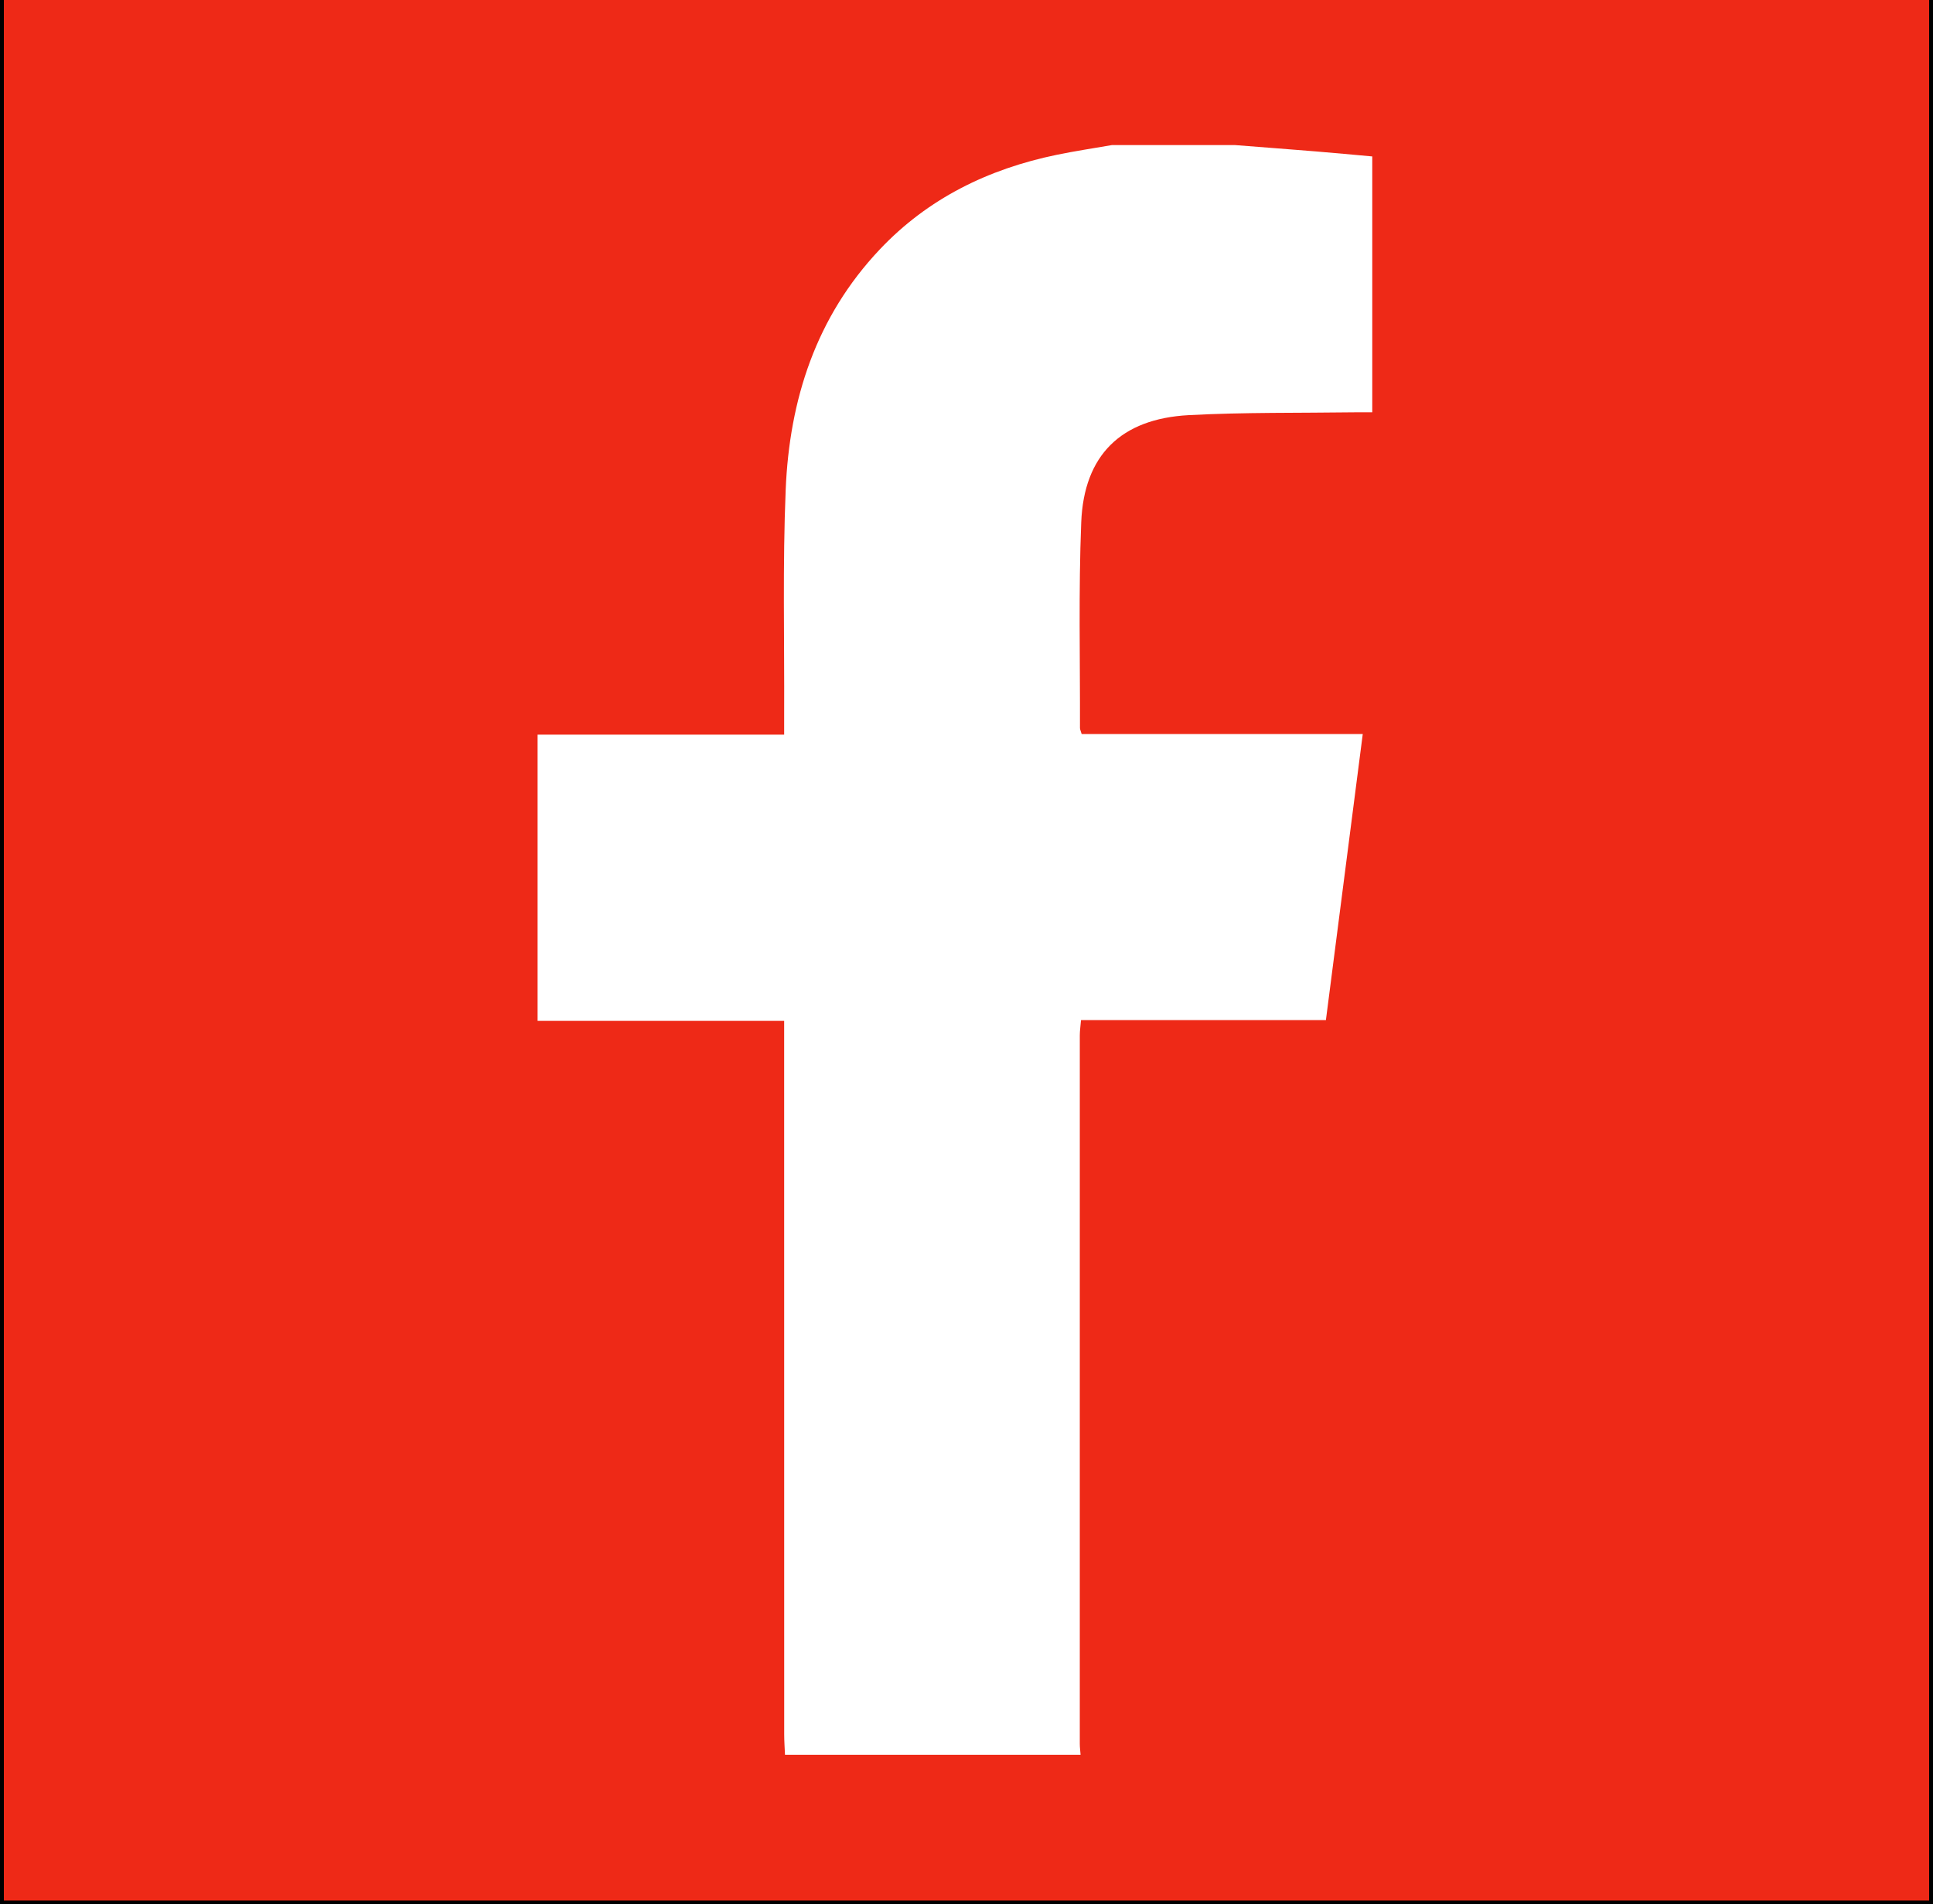
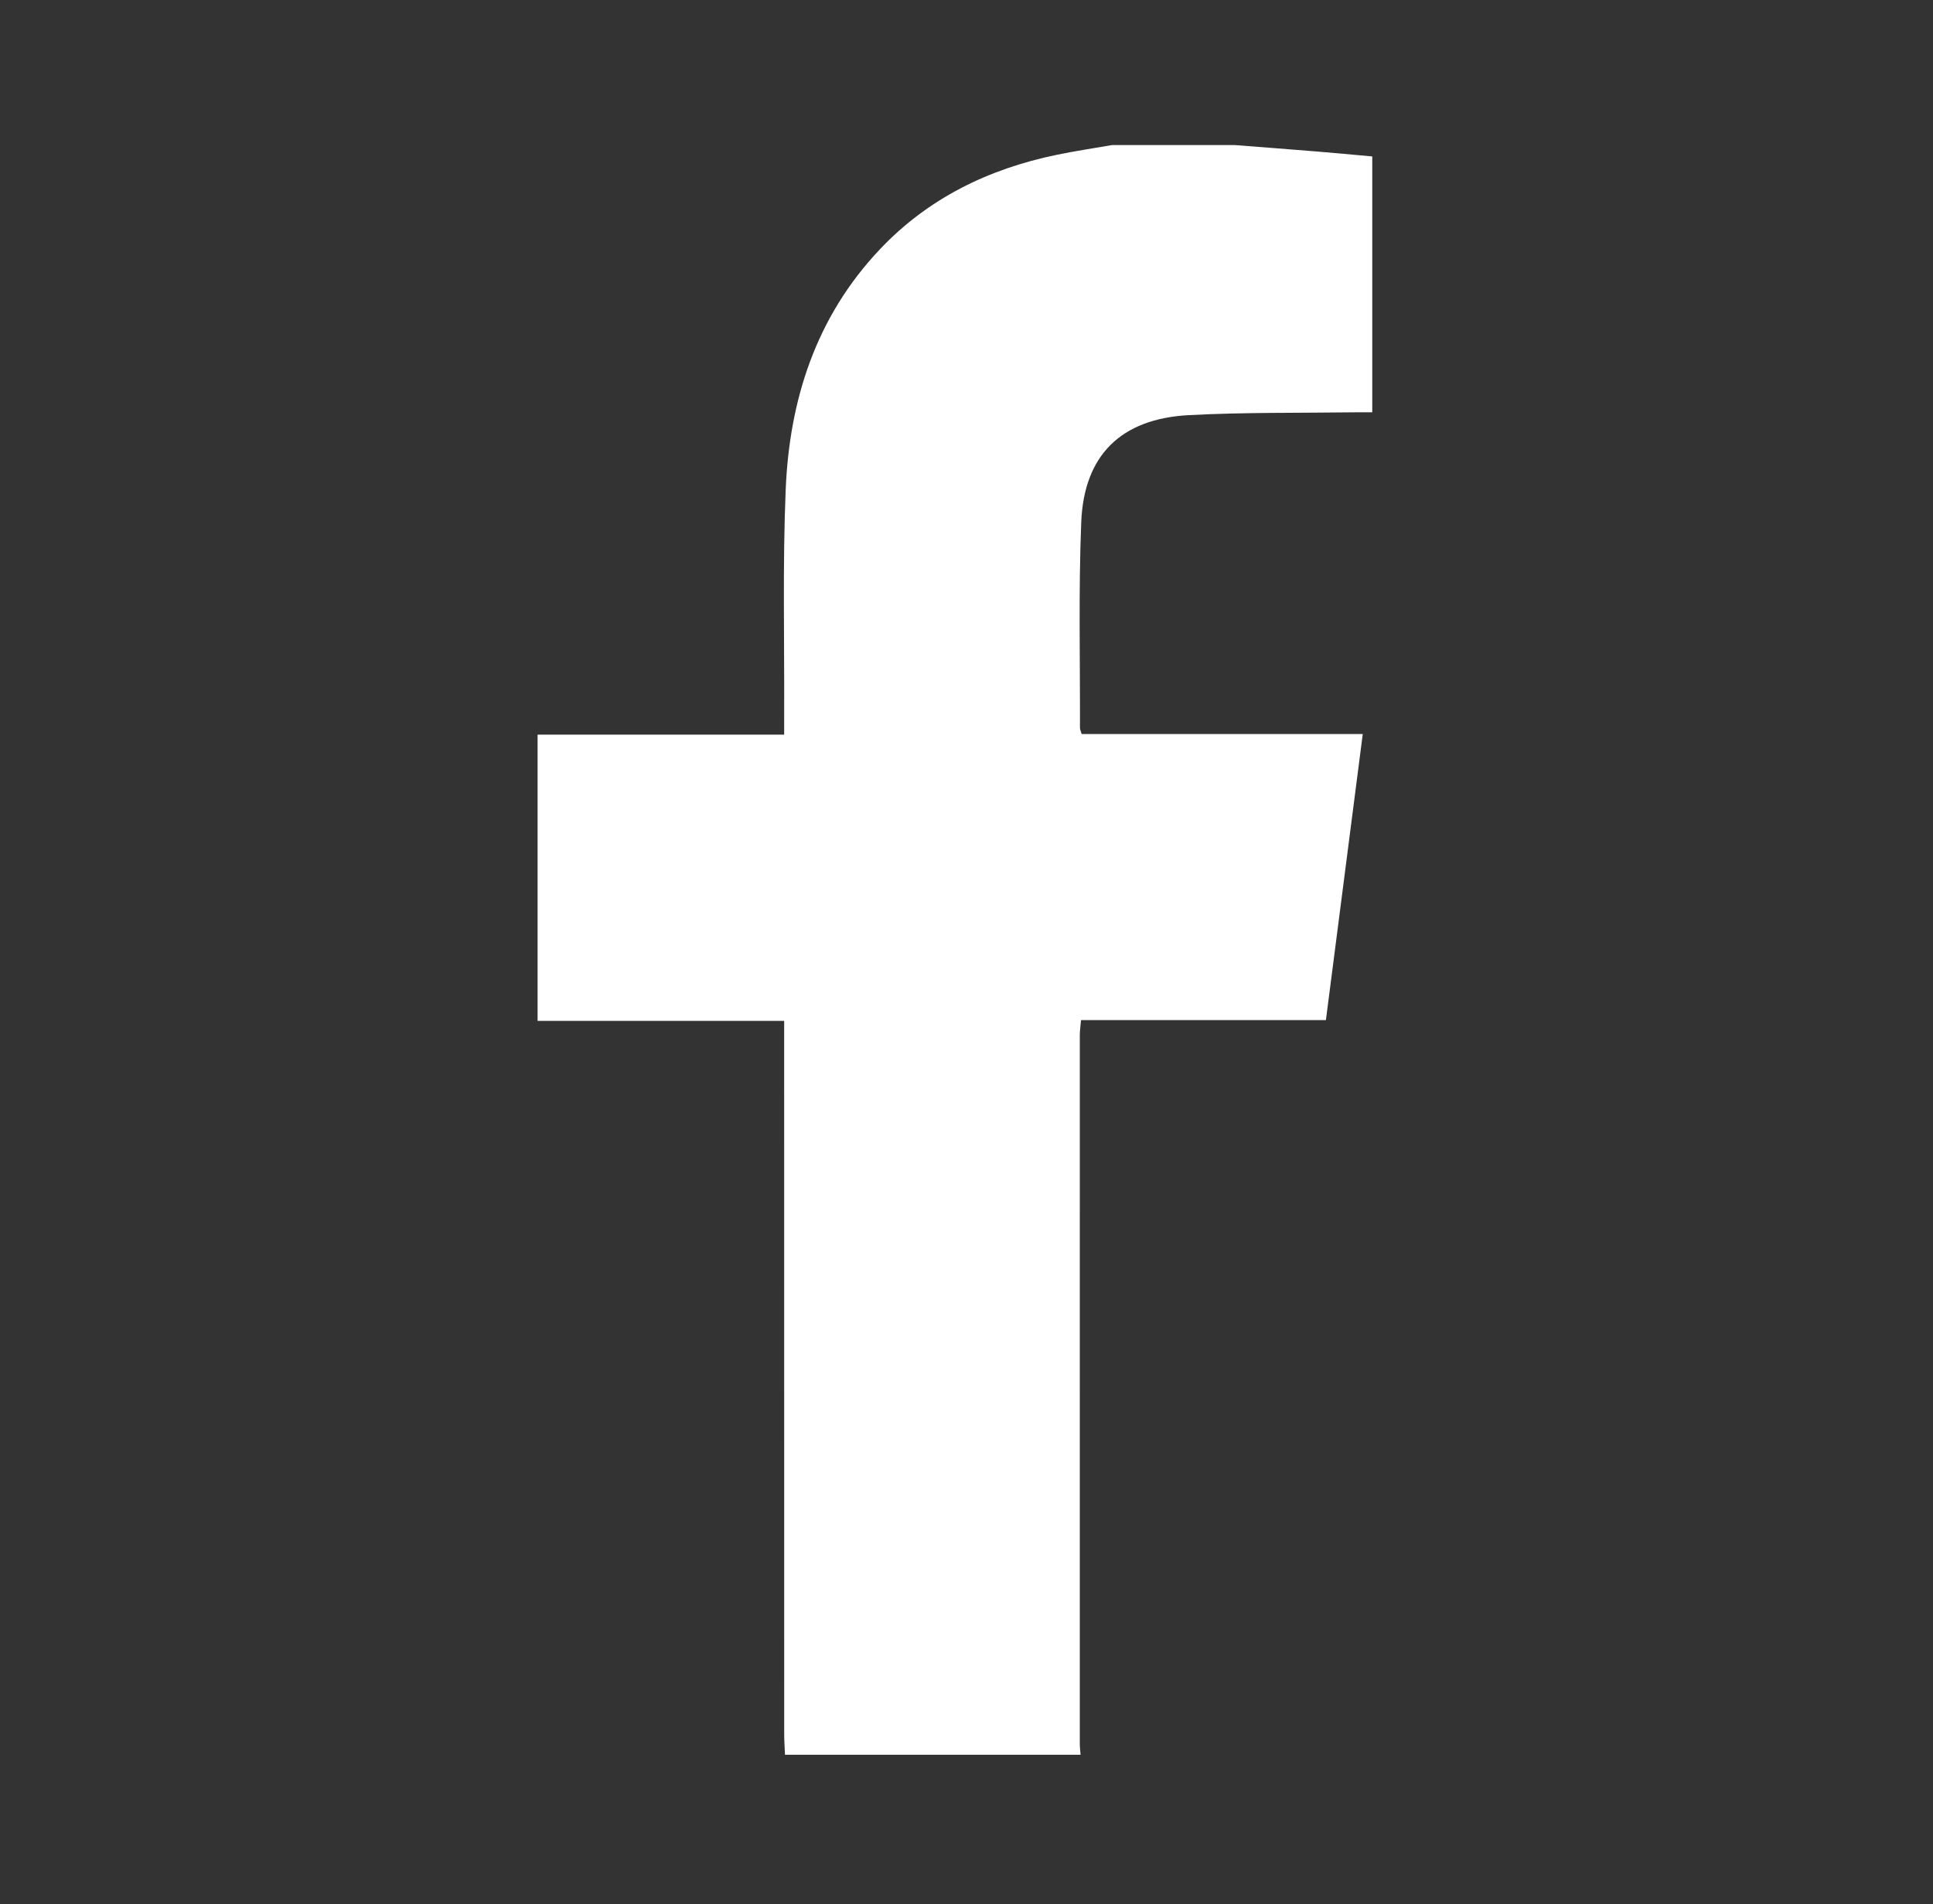
<svg xmlns="http://www.w3.org/2000/svg" version="1.1" id="Layer_1" x="0px" y="0px" width="501px" height="493.682px" viewBox="0 0 501 493.682" enable-background="new 0 0 501 493.682" xml:space="preserve">
  <rect x="0" y="0" width="501" height="493.682" fill="#333333" stroke="none" />
-   <rect x="0.5" y="-6.818" fill="#EE2917" stroke="#000000" stroke-miterlimit="10" width="500" height="500" />
  <g>
    <path fill-rule="evenodd" clip-rule="evenodd" fill="#FFFFFF" d="M320.005,37.604c7.006,0.548,14.014,1.075,21.02,1.648   c4.84,0.397,9.676,0.856,14.641,1.3c0,22.18,0,43.989,0,66.329c-1.549,0-2.986-0.019-4.428,0.003   c-14.383,0.203-28.787-0.033-43.143,0.735c-17.541,0.939-27.158,10.366-27.857,27.757c-0.712,17.759-0.279,35.563-0.328,53.346   c-0.003,0.376,0.204,0.753,0.437,1.558c24.047,0,48.143,0,72.858,0c-3.211,24.933-6.354,49.34-9.553,74.17   c-21.221,0-42.199,0-63.473,0c-0.131,1.596-0.312,2.758-0.312,3.925c-0.013,61.229-0.013,122.461-0.003,183.691   c0,0.942,0.135,1.888,0.204,2.83c-25.539,0-51.075,0-76.612,0c-0.071-1.76-0.204-3.517-0.204-5.276   c-0.012-59.747-0.011-119.494-0.011-179.239c0-1.74,0-3.481,0-5.733c-21.463,0-42.566,0-63.906,0c0-24.909,0-49.299,0-74.2   c21.102,0,42.211,0,63.906,0c0-2.084-0.005-3.663,0.002-5.241c0.082-19.415-0.404-38.856,0.394-58.242   c0.964-23.375,7.868-44.815,24.36-62.278c12.543-13.285,28.182-20.891,45.887-24.554c4.748-0.982,9.551-1.693,14.332-2.528   C298.812,37.604,309.409,37.604,320.005,37.604z" />
  </g>
</svg>